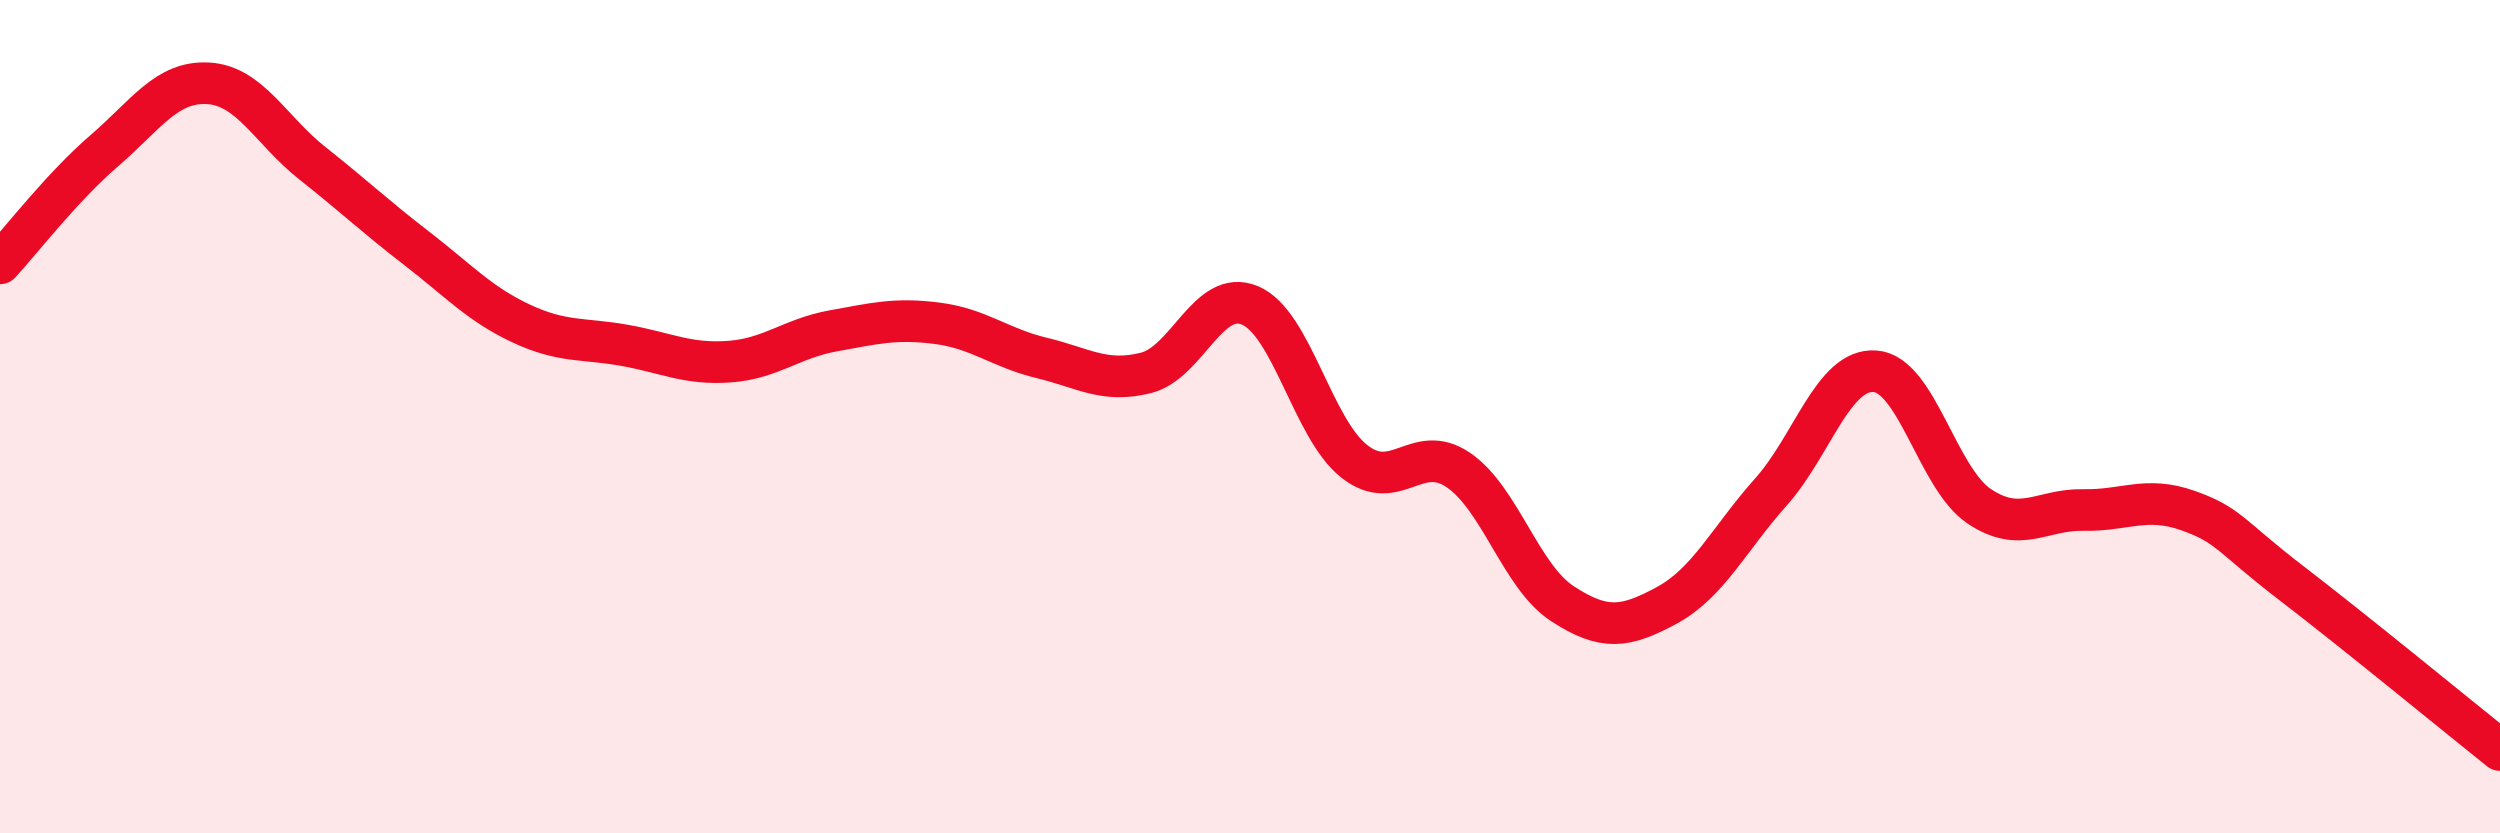
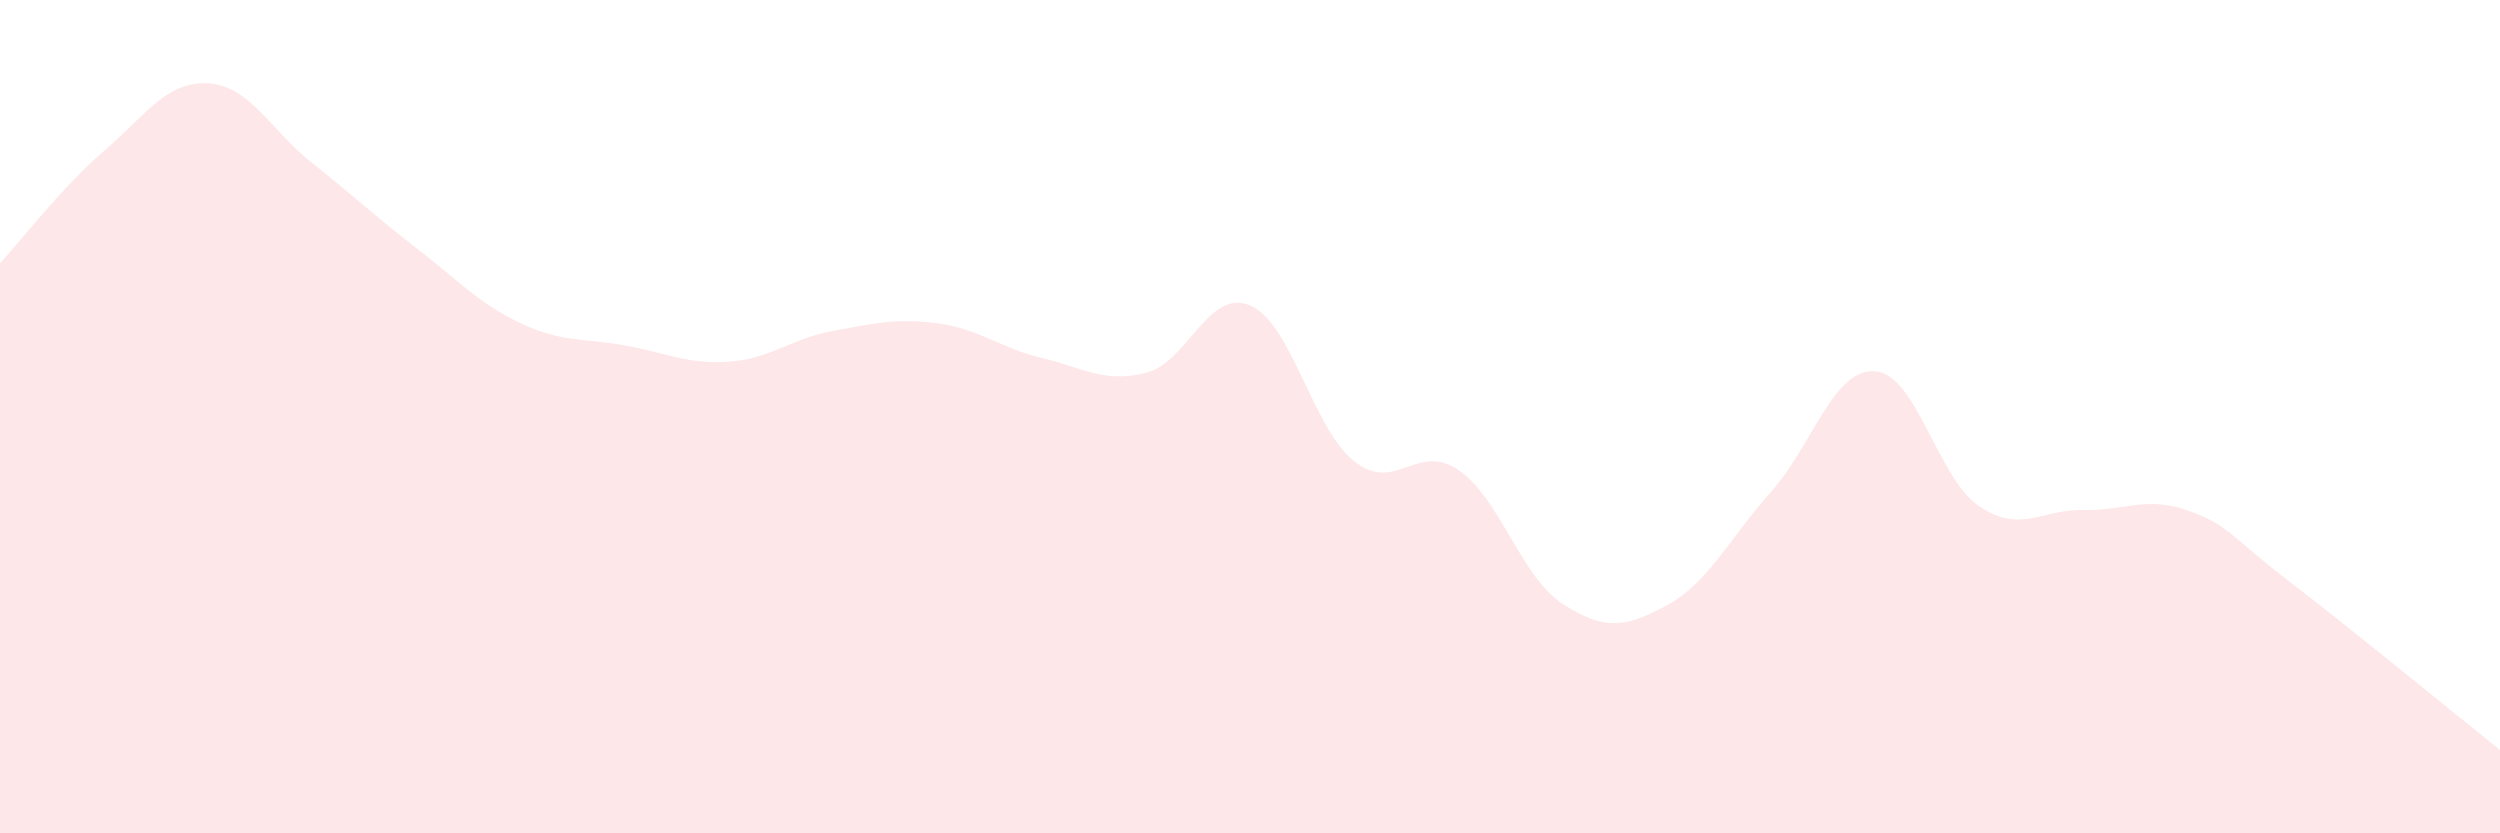
<svg xmlns="http://www.w3.org/2000/svg" width="60" height="20" viewBox="0 0 60 20">
  <path d="M 0,6.32 C 0.5,5.78 1.5,4.48 2.5,3.62 C 3.5,2.76 4,1.94 5,2 C 6,2.06 6.5,3.13 7.5,3.92 C 8.5,4.71 9,5.19 10,5.96 C 11,6.73 11.5,7.29 12.5,7.76 C 13.5,8.23 14,8.11 15,8.29 C 16,8.47 16.5,8.75 17.5,8.68 C 18.5,8.61 19,8.12 20,7.94 C 21,7.76 21.5,7.63 22.5,7.76 C 23.5,7.89 24,8.35 25,8.59 C 26,8.83 26.5,9.2 27.5,8.95 C 28.5,8.7 29,6.91 30,7.33 C 31,7.75 31.5,10.28 32.5,11.07 C 33.5,11.86 34,10.6 35,11.28 C 36,11.96 36.5,13.84 37.5,14.49 C 38.5,15.14 39,15.07 40,14.53 C 41,13.99 41.5,12.93 42.5,11.81 C 43.5,10.69 44,8.84 45,8.91 C 46,8.98 46.5,11.48 47.5,12.15 C 48.5,12.82 49,12.22 50,12.24 C 51,12.26 51.5,11.9 52.5,12.25 C 53.5,12.6 53.5,12.85 55,14 C 56.5,15.15 59,17.2 60,18L60 20L0 20Z" fill="#EB0A25" opacity="0.1" stroke-linecap="round" stroke-linejoin="round" />
-   <path d="M 0,6.32 C 0.5,5.78 1.5,4.48 2.5,3.62 C 3.5,2.76 4,1.94 5,2 C 6,2.06 6.5,3.13 7.5,3.92 C 8.5,4.71 9,5.19 10,5.96 C 11,6.73 11.5,7.29 12.5,7.76 C 13.5,8.23 14,8.11 15,8.29 C 16,8.47 16.5,8.75 17.5,8.68 C 18.5,8.61 19,8.12 20,7.94 C 21,7.76 21.5,7.63 22.5,7.76 C 23.5,7.89 24,8.35 25,8.59 C 26,8.83 26.5,9.2 27.5,8.95 C 28.5,8.7 29,6.91 30,7.33 C 31,7.75 31.5,10.28 32.5,11.07 C 33.5,11.86 34,10.6 35,11.28 C 36,11.96 36.5,13.84 37.5,14.49 C 38.5,15.14 39,15.07 40,14.53 C 41,13.99 41.5,12.93 42.5,11.81 C 43.5,10.69 44,8.84 45,8.91 C 46,8.98 46.5,11.48 47.5,12.15 C 48.5,12.82 49,12.22 50,12.24 C 51,12.26 51.5,11.9 52.5,12.25 C 53.5,12.6 53.5,12.85 55,14 C 56.5,15.15 59,17.2 60,18" stroke="#EB0A25" stroke-width="1" fill="none" stroke-linecap="round" stroke-linejoin="round" />
</svg>